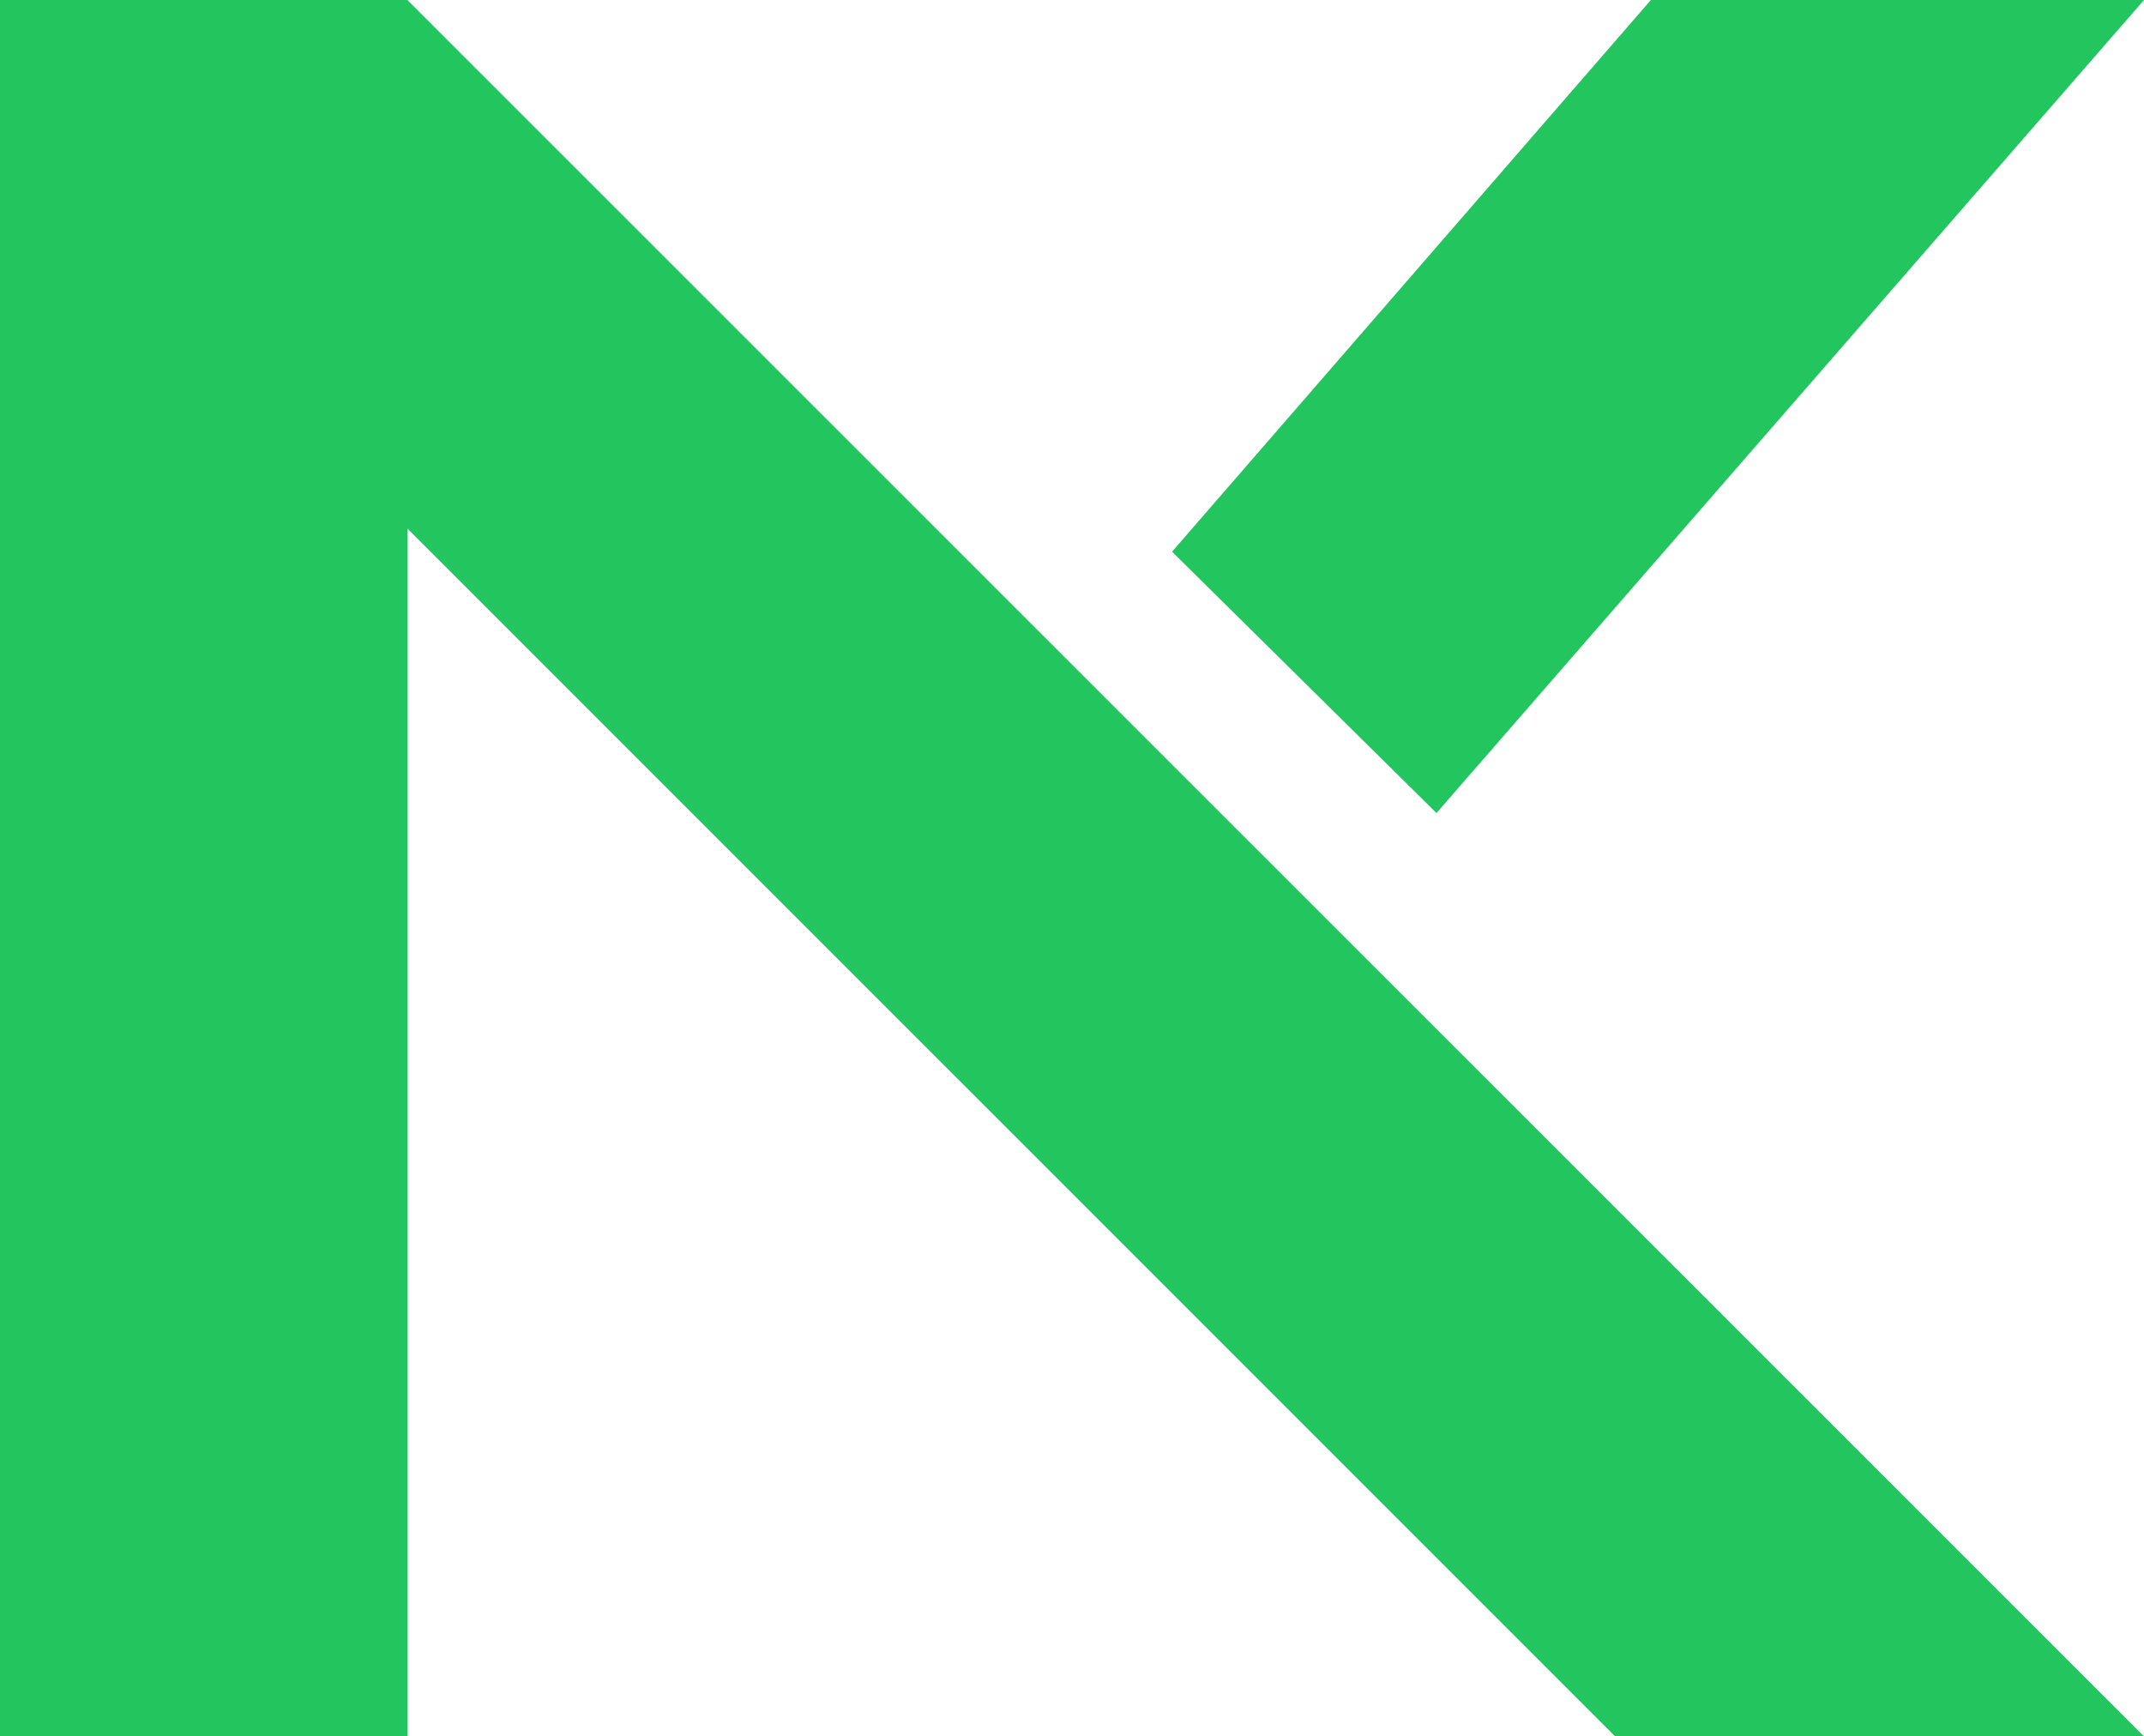
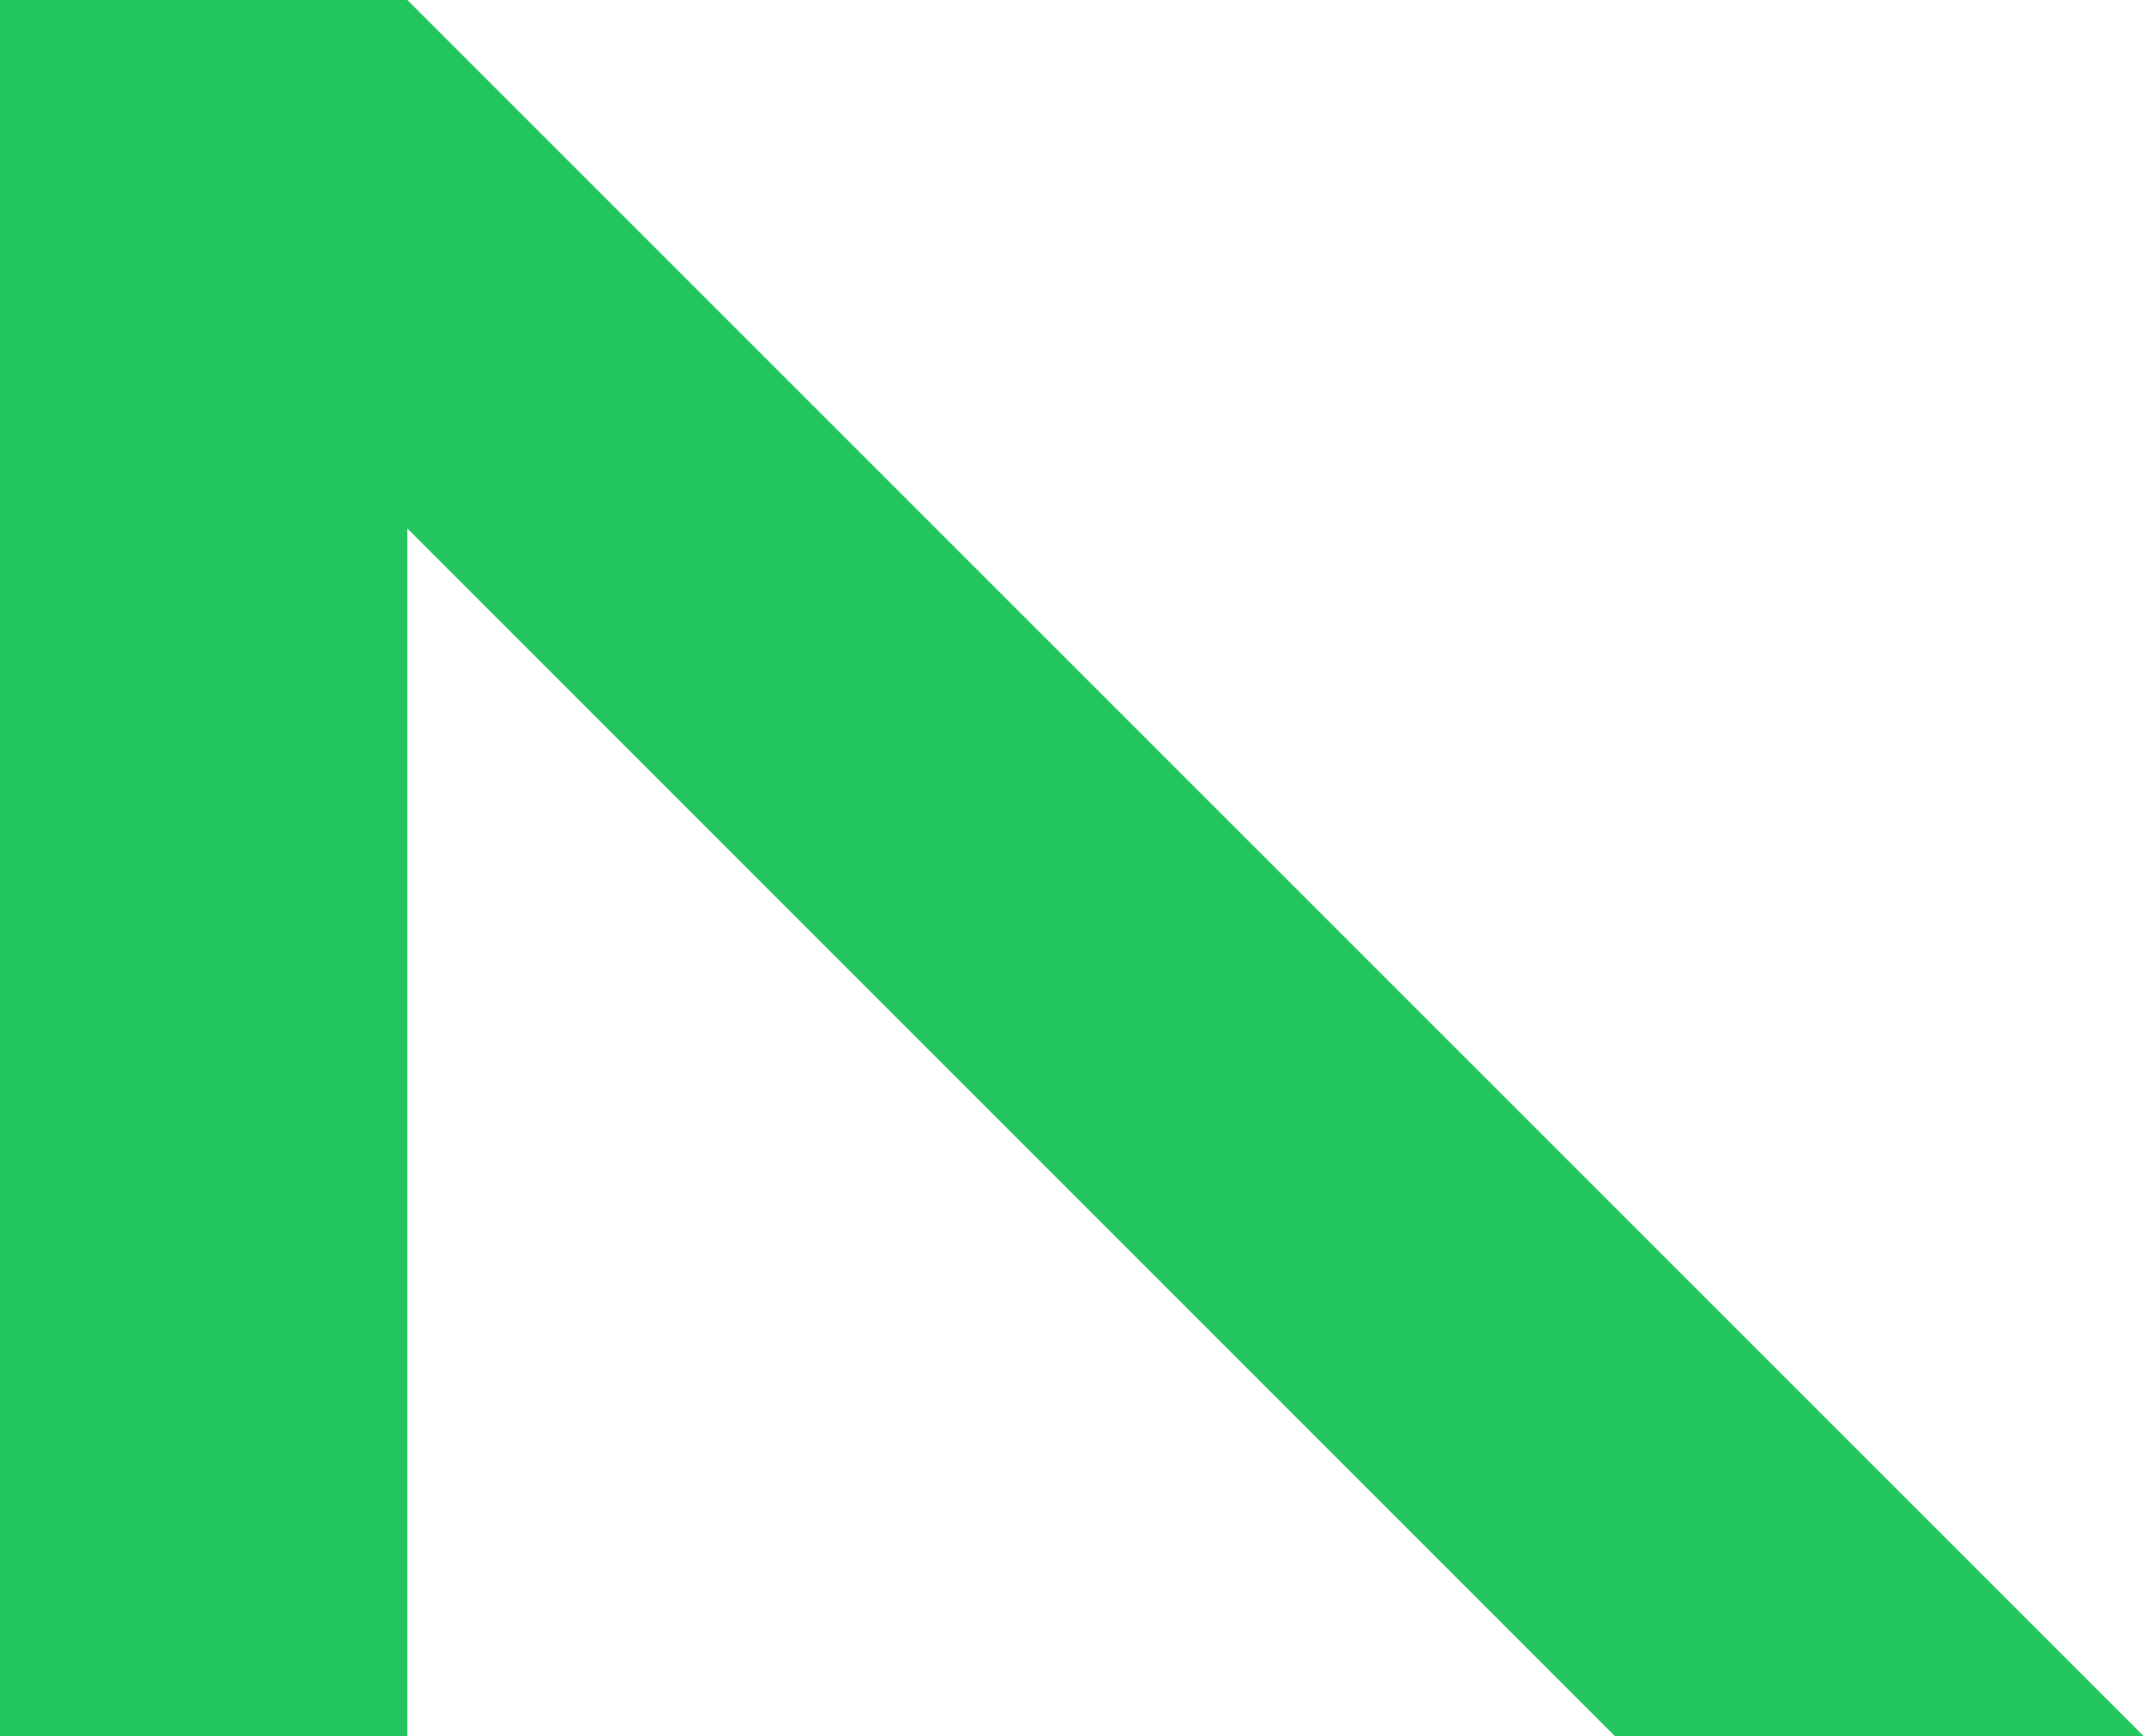
<svg xmlns="http://www.w3.org/2000/svg" width="184" height="149" viewBox="0 0 184 149" fill="none">
  <path d="M0 149V0H34.96L184 149H138.613L34.96 45.348V149H0Z" fill="#22C55E" />
-   <path d="M123.28 69.766L184 0H141.68L100.587 47.341L123.28 69.766Z" fill="#22C55E" />
</svg>